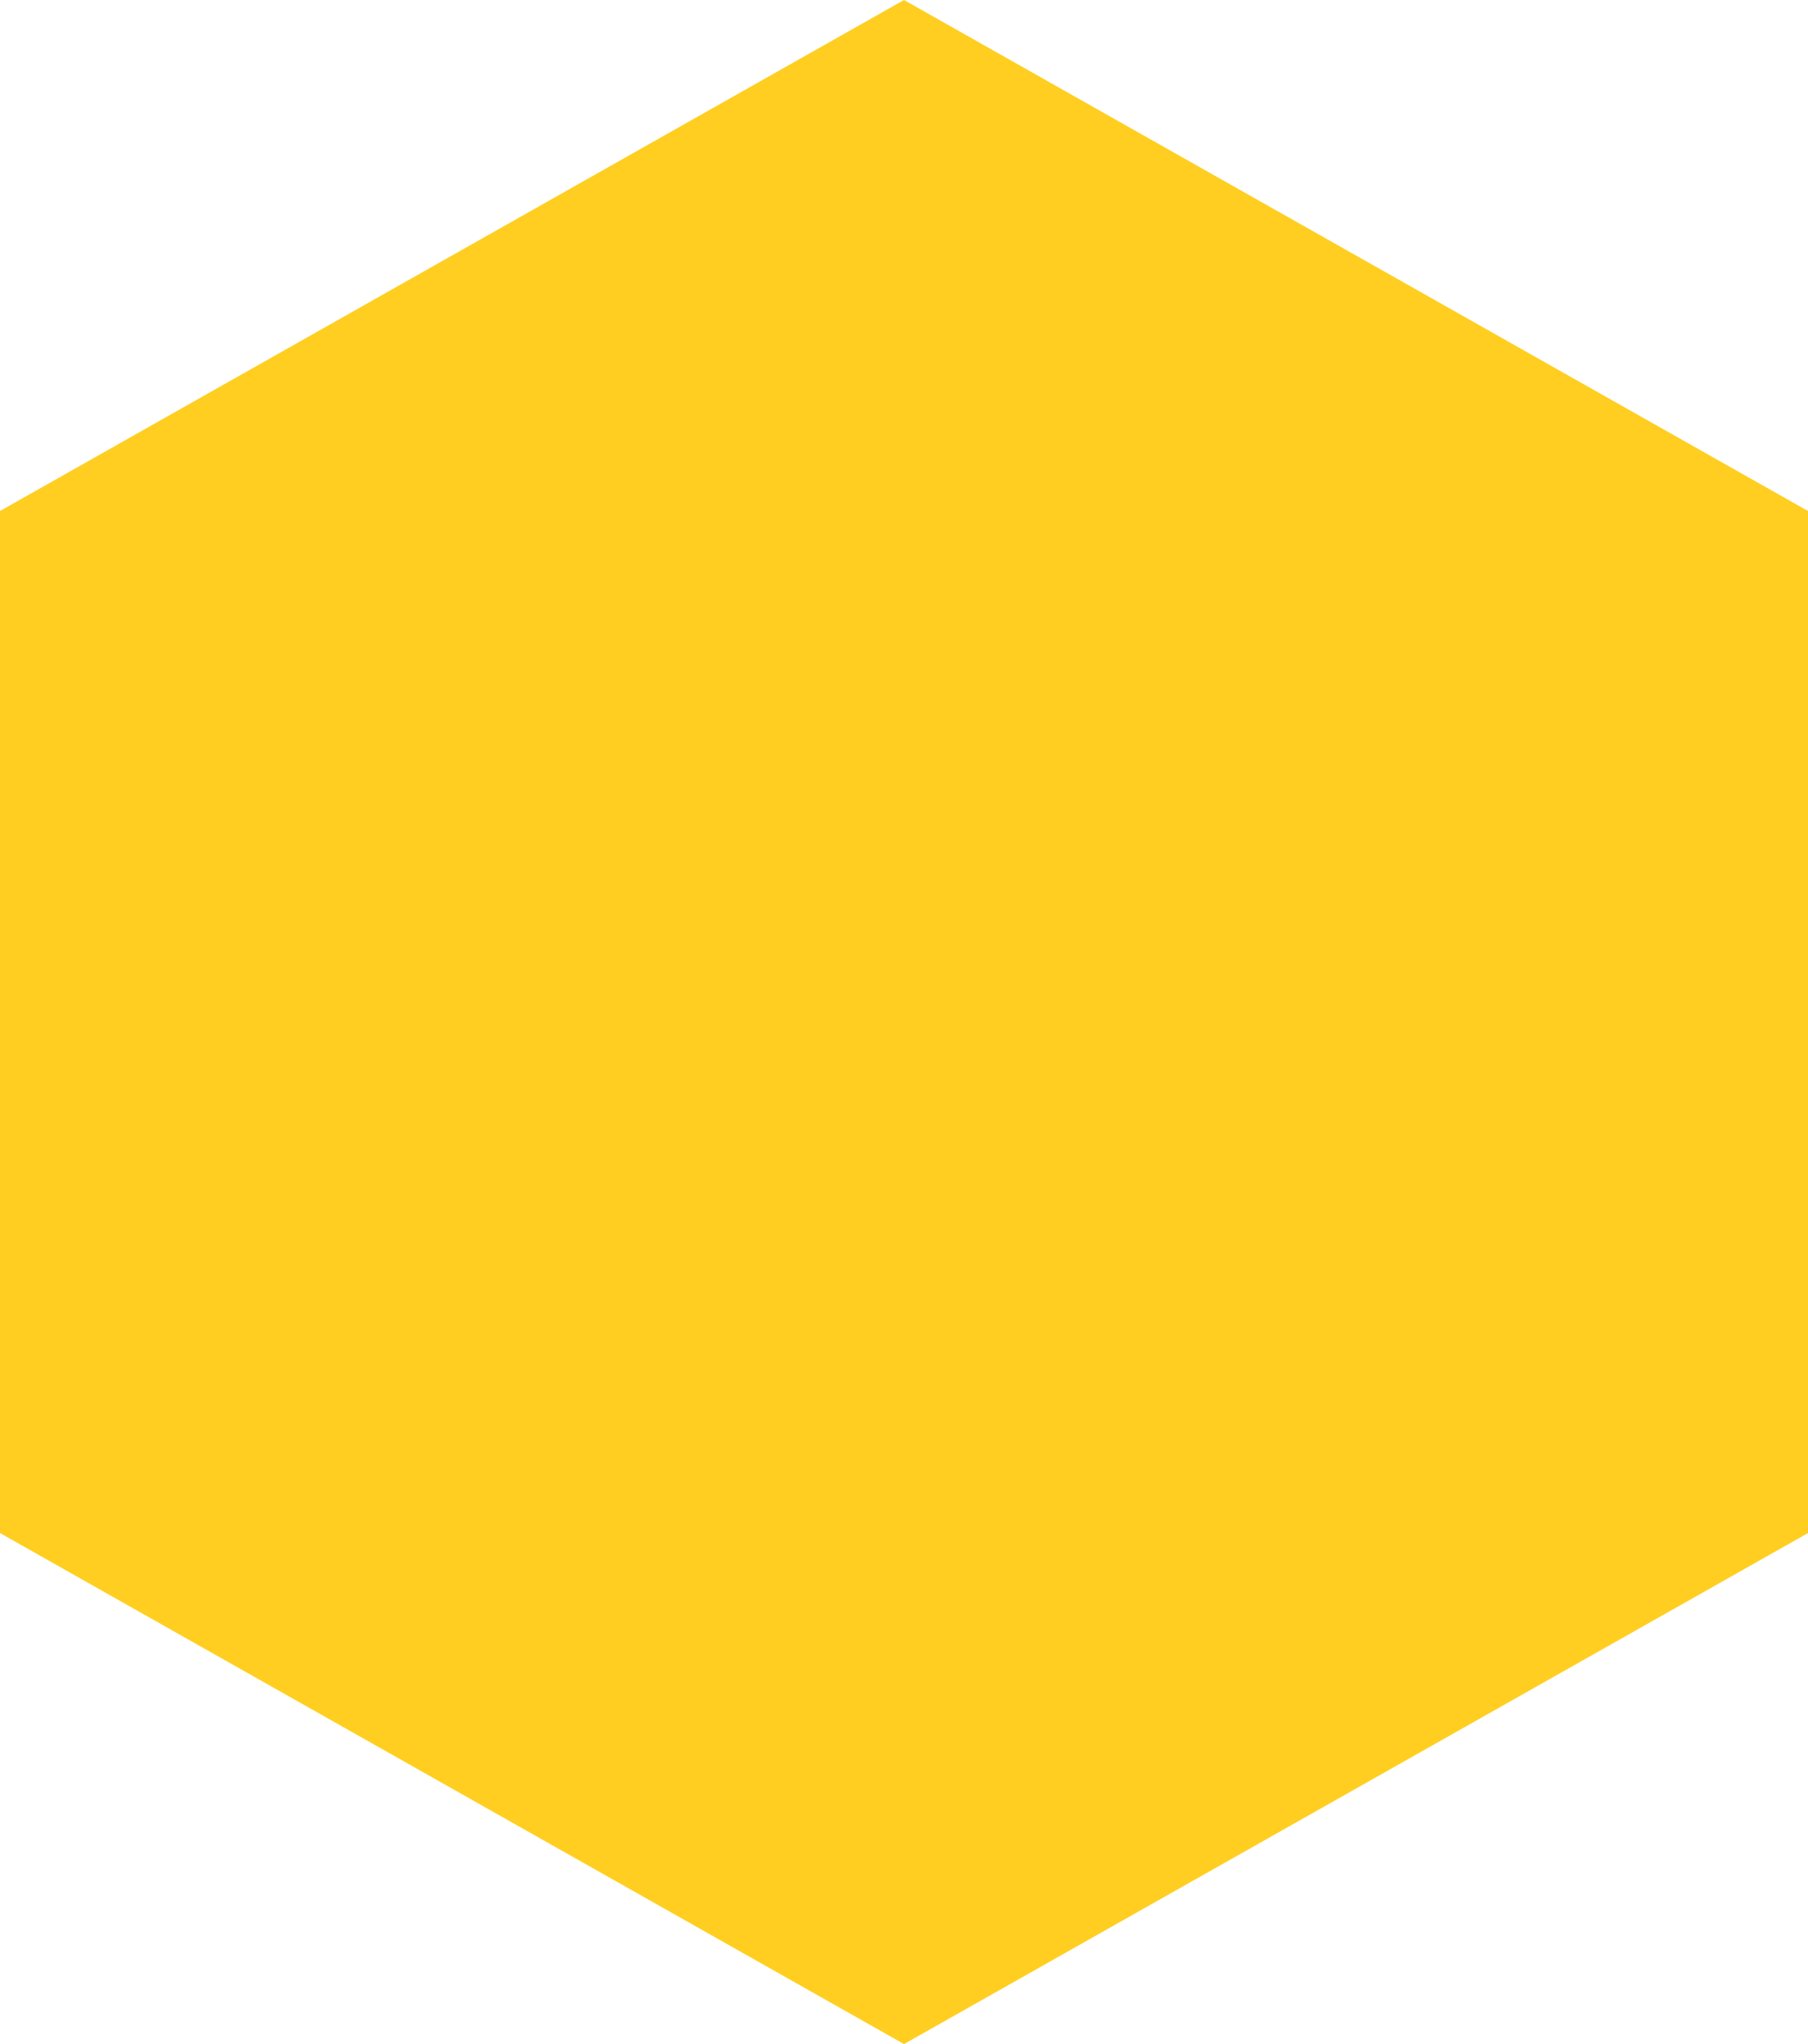
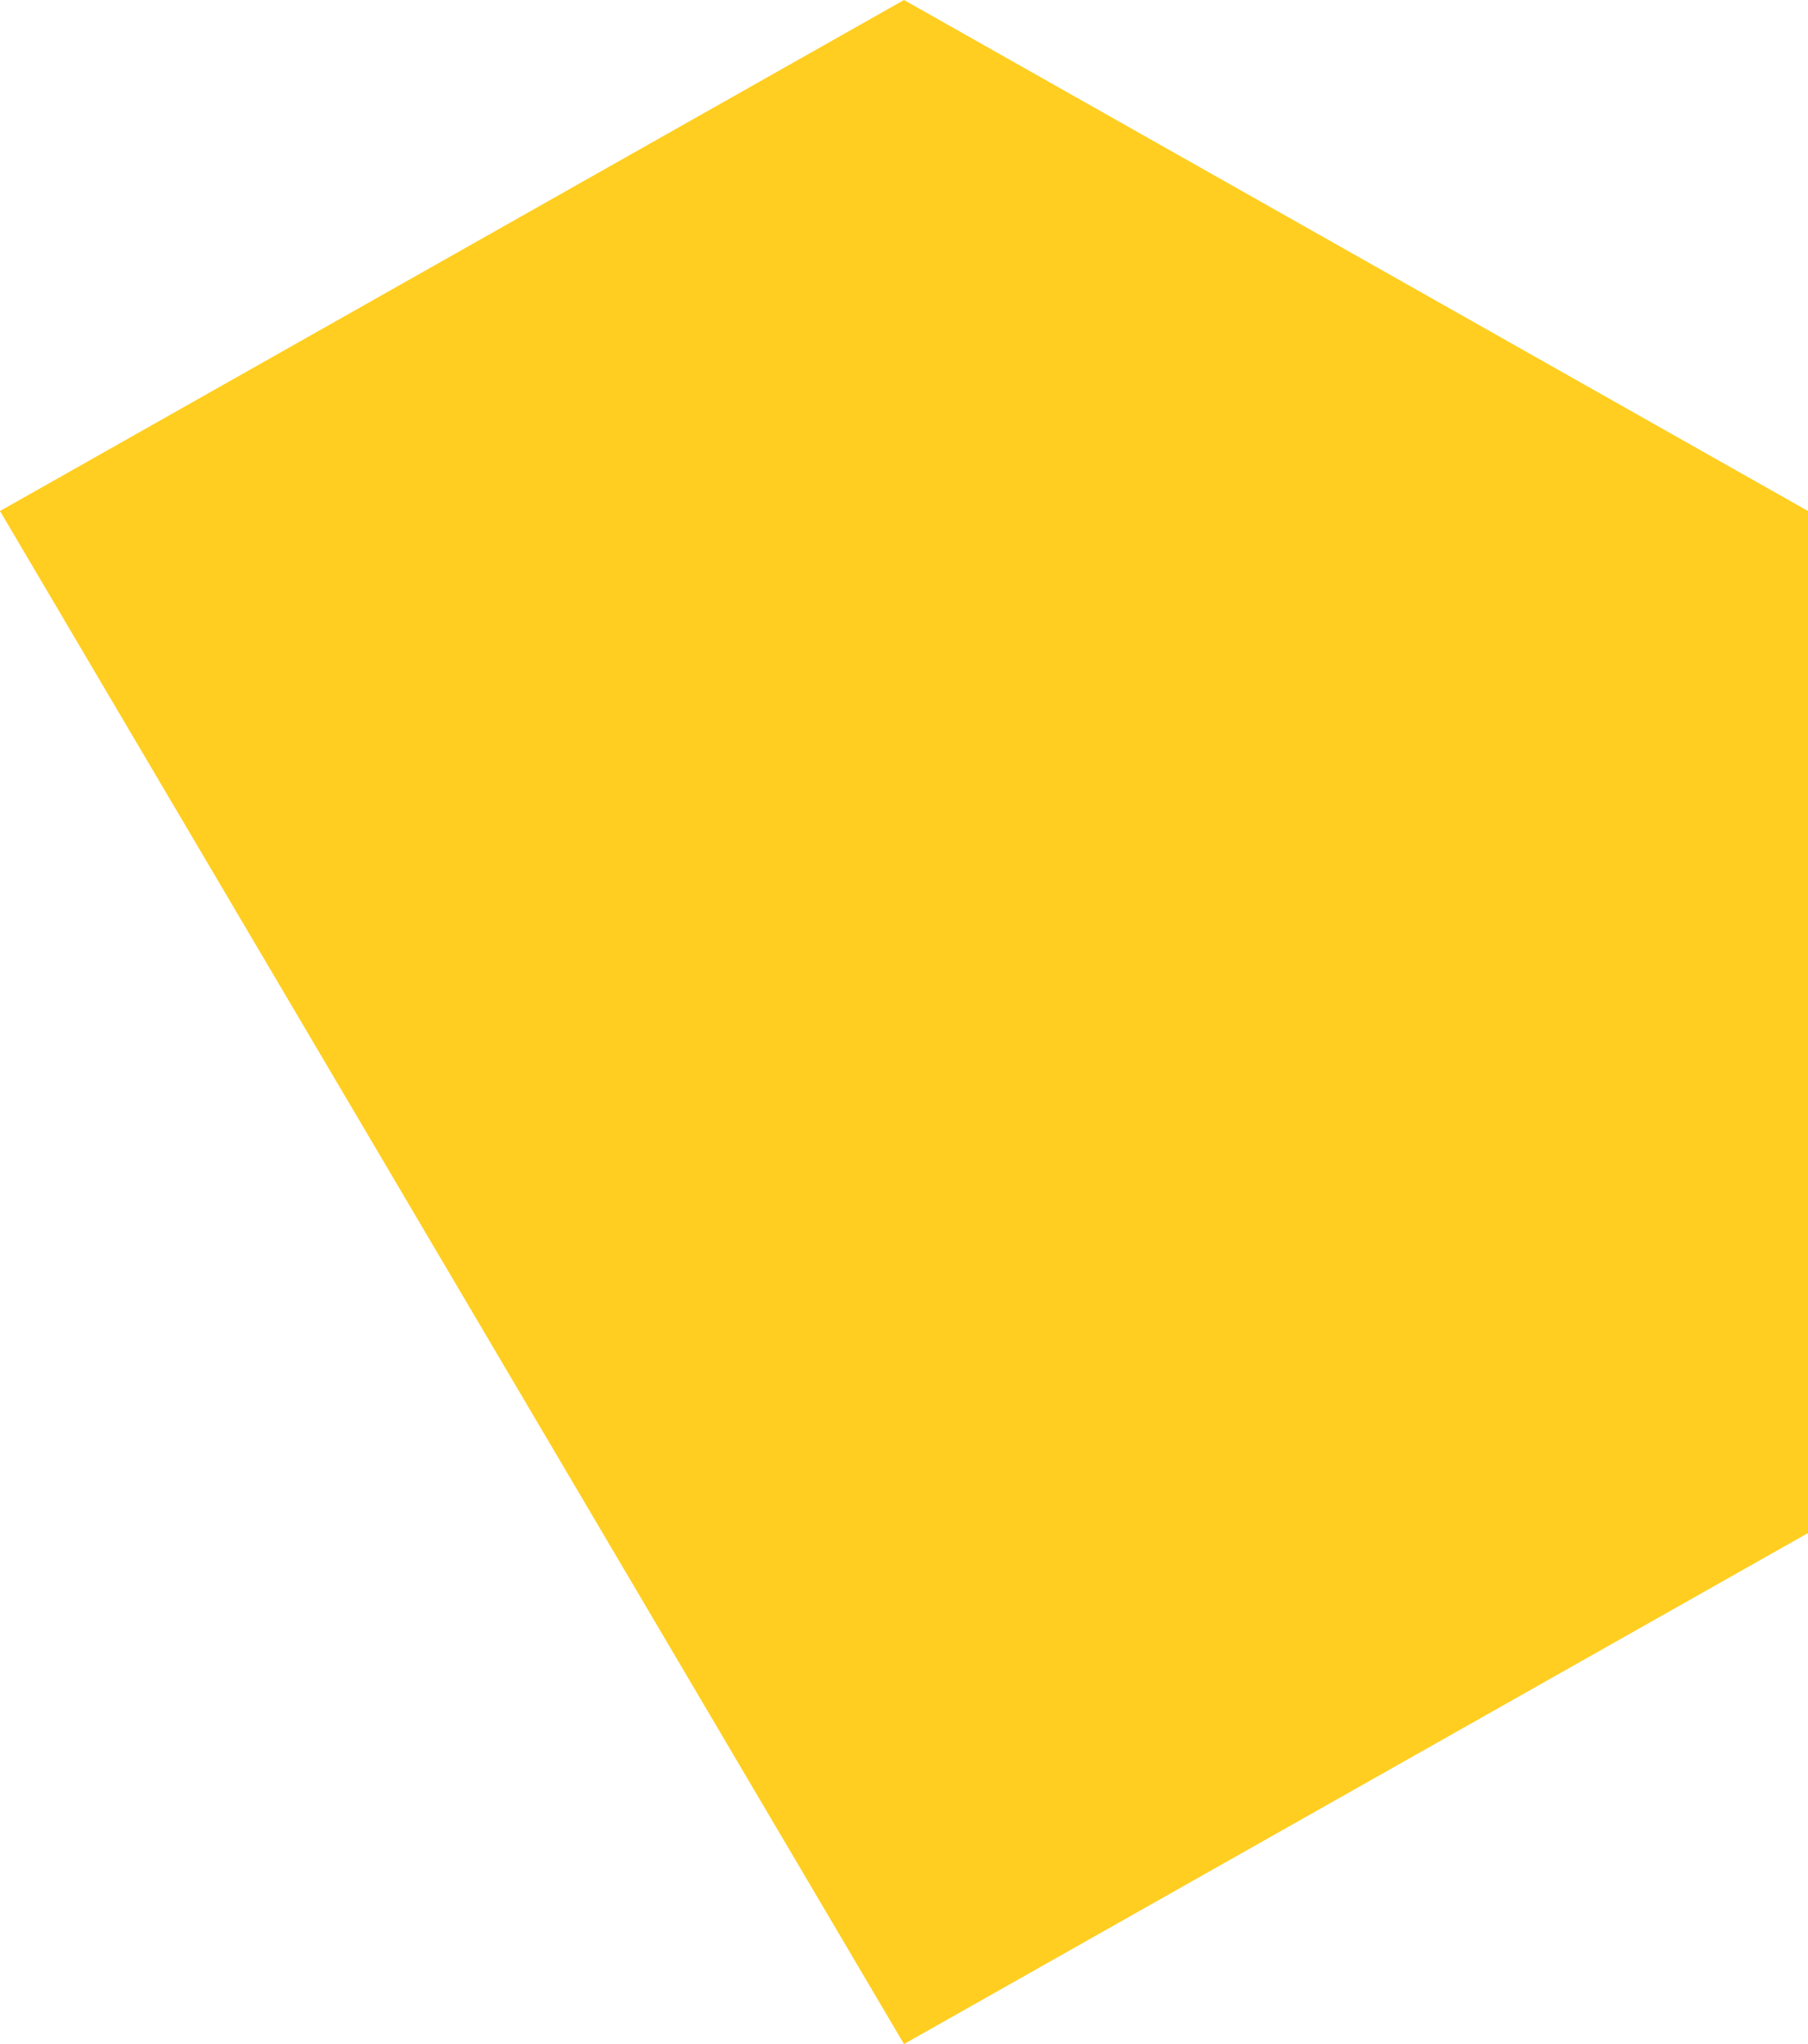
<svg xmlns="http://www.w3.org/2000/svg" width="23" height="26" viewBox="0 0 23 26" fill="none">
-   <path fill-rule="evenodd" clip-rule="evenodd" d="M11.5 0L23 6.5V19.5L11.5 26L0 19.5L0 6.5L11.5 0Z" fill="#FFCE20" />
+   <path fill-rule="evenodd" clip-rule="evenodd" d="M11.5 0L23 6.5V19.5L11.5 26L0 6.5L11.5 0Z" fill="#FFCE20" />
</svg>